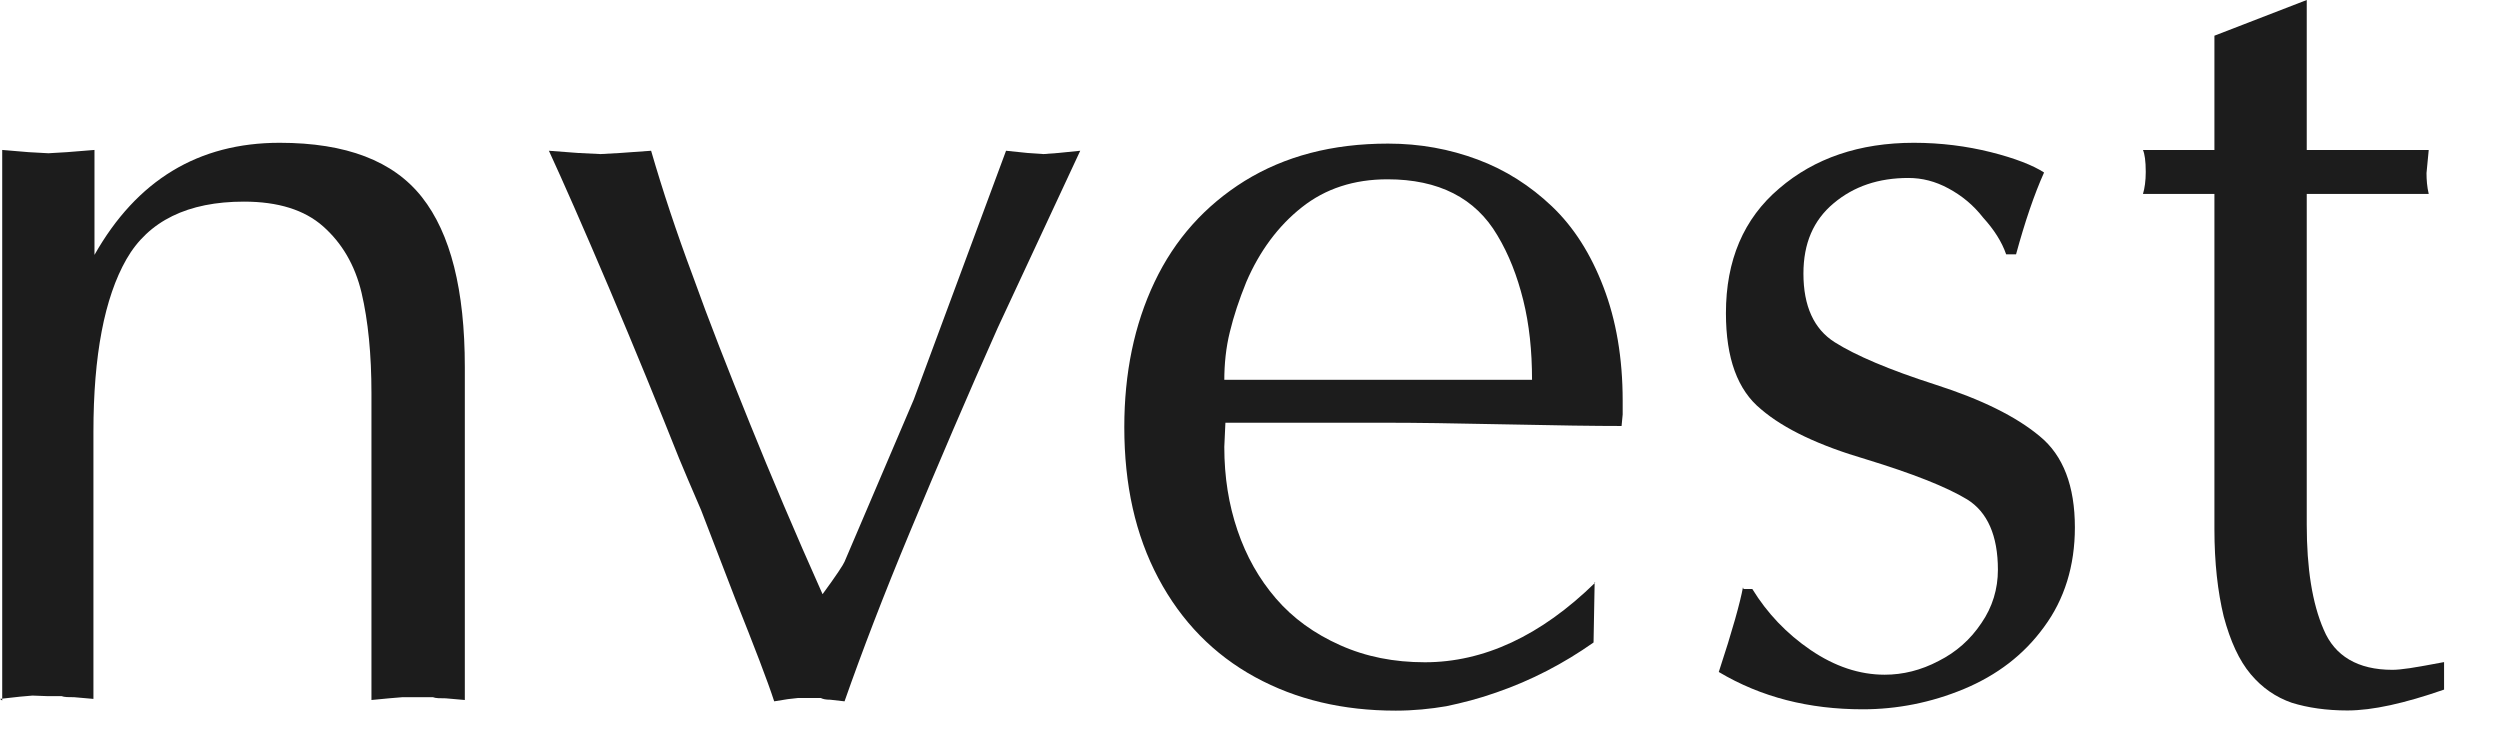
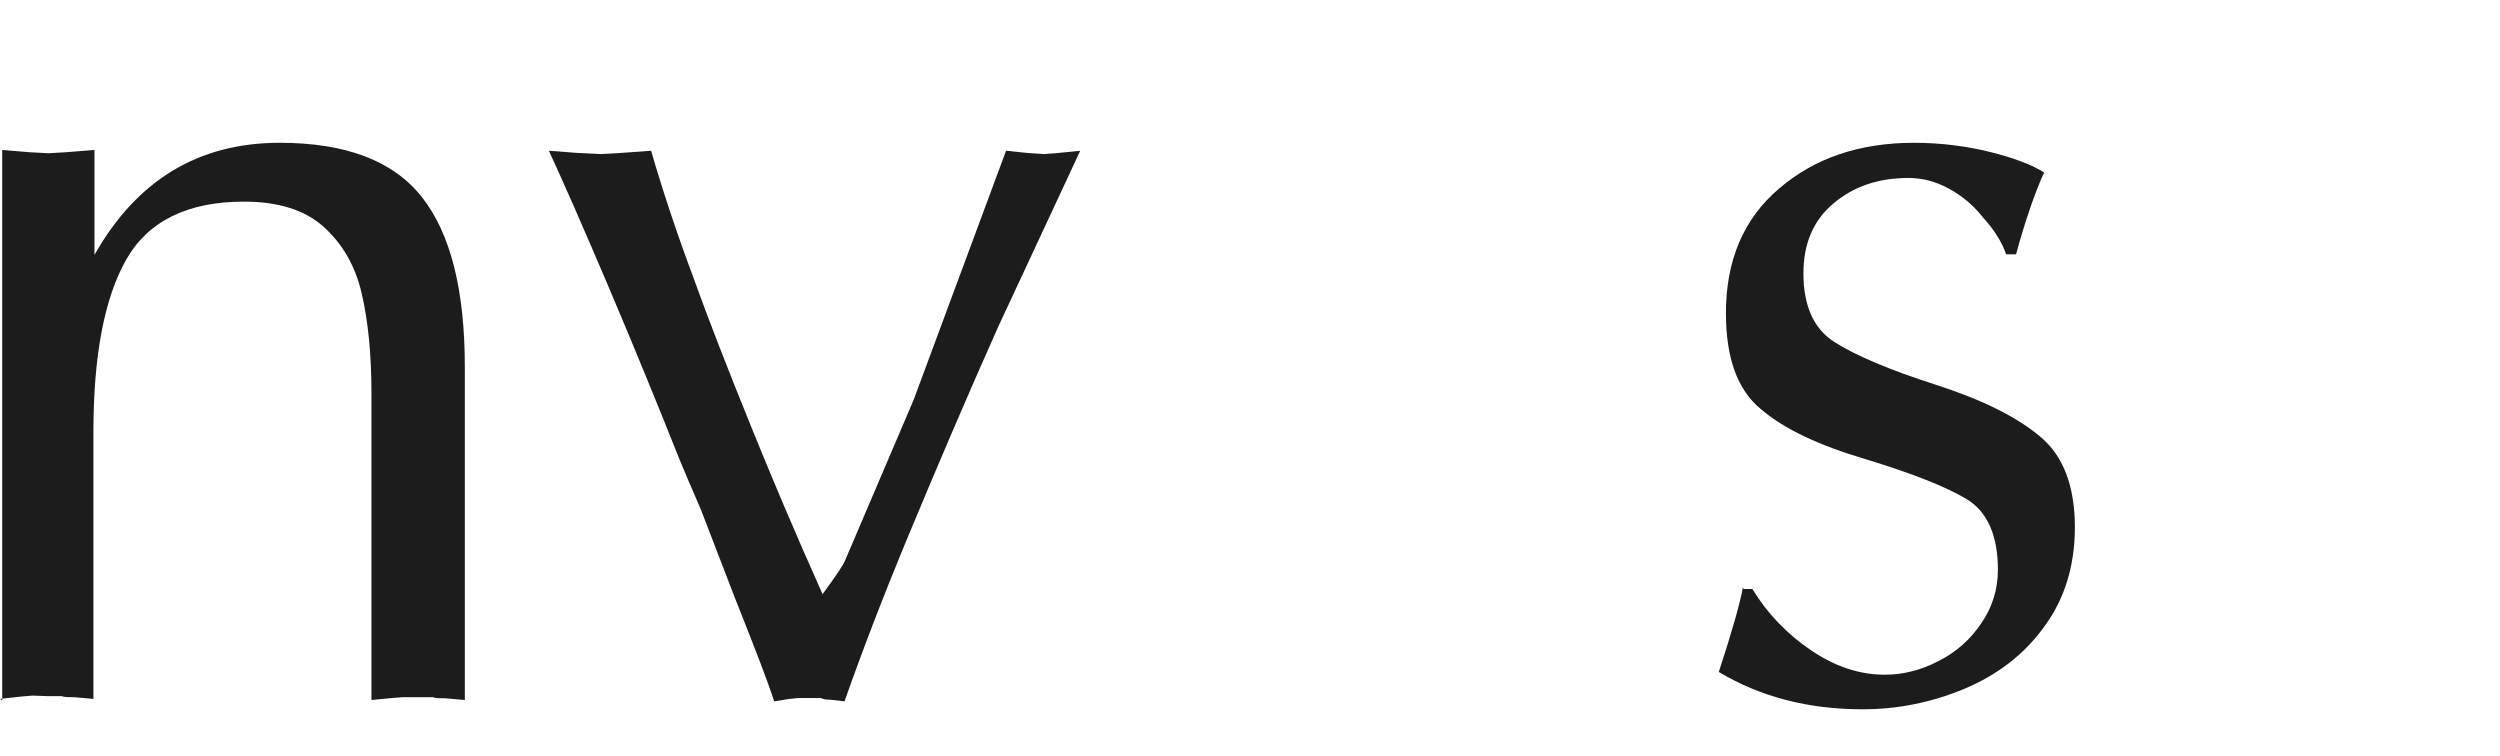
<svg xmlns="http://www.w3.org/2000/svg" fill="none" height="100%" overflow="visible" preserveAspectRatio="none" style="display: block;" viewBox="0 0 43 13" width="100%">
  <g id="Group 2087326661">
    <path d="M0.038 12.049V2.579L0.491 2.617L0.832 2.636L1.153 2.617L1.625 2.579V4.384C2.353 3.099 3.412 2.456 4.81 2.456C5.954 2.456 6.767 2.768 7.258 3.392C7.75 4.016 7.995 4.989 7.995 6.312V12.04L7.665 12.011C7.57 12.011 7.494 12.011 7.447 11.992H7.192H6.918L6.691 12.011L6.389 12.04V6.766C6.389 6.095 6.332 5.519 6.219 5.037C6.105 4.555 5.878 4.177 5.557 3.893C5.236 3.609 4.782 3.468 4.196 3.468C3.232 3.468 2.552 3.799 2.174 4.46C1.796 5.122 1.607 6.114 1.607 7.428V12.021L1.276 11.992C1.181 11.992 1.106 11.992 1.058 11.973H0.803L0.558 11.964L0.34 11.983L-7.87639e-05 12.021L0.038 12.049Z" fill="#1C1C1C" id="Vector" />
    <path d="M15.716 6.874L17.304 2.593L17.673 2.631L17.947 2.65L18.202 2.631L18.58 2.593L17.162 5.636C16.643 6.799 16.142 7.971 15.65 9.152C15.197 10.239 14.828 11.203 14.526 12.063L14.28 12.035C14.204 12.035 14.157 12.025 14.119 12.006H13.722L13.552 12.025L13.316 12.063C13.203 11.713 12.976 11.127 12.645 10.296C12.267 9.313 12.069 8.802 12.059 8.774C11.889 8.377 11.757 8.075 11.681 7.886C11.331 7.007 10.934 6.033 10.481 4.965C10.027 3.897 9.677 3.104 9.441 2.593L9.942 2.631L10.329 2.65L10.67 2.631L11.199 2.593C11.397 3.274 11.634 3.992 11.917 4.748C12.191 5.514 12.522 6.355 12.9 7.29C13.259 8.179 13.675 9.162 14.148 10.22C14.384 9.899 14.507 9.71 14.526 9.662L15.716 6.874Z" fill="#1C1C1C" id="Vector_2" />
-     <path d="M21.058 6.533H26.351C26.351 6.032 26.303 5.579 26.2 5.163C26.096 4.747 25.954 4.379 25.755 4.048C25.377 3.405 24.744 3.084 23.865 3.084C23.289 3.084 22.797 3.244 22.391 3.566C21.984 3.887 21.663 4.322 21.436 4.851C21.313 5.154 21.219 5.437 21.153 5.711C21.087 5.976 21.058 6.259 21.058 6.543V6.533ZM27.428 10.011L27.409 11.051C26.899 11.41 26.341 11.703 25.736 11.911C25.443 12.015 25.15 12.09 24.876 12.147C24.602 12.194 24.309 12.223 24.007 12.223C23.1 12.223 22.296 12.034 21.587 11.646C20.879 11.259 20.321 10.692 19.924 9.945C19.527 9.198 19.338 8.338 19.338 7.346C19.338 6.42 19.508 5.588 19.858 4.851C20.208 4.114 20.727 3.537 21.408 3.112C22.098 2.687 22.911 2.47 23.875 2.47C24.423 2.47 24.933 2.564 25.415 2.744C25.897 2.923 26.322 3.197 26.691 3.547C27.069 3.906 27.362 4.369 27.579 4.936C27.797 5.503 27.91 6.155 27.91 6.893V7.129L27.891 7.327C27.447 7.327 26.776 7.318 25.888 7.299C24.999 7.28 24.328 7.271 23.875 7.271H21.077L21.058 7.686C21.058 8.206 21.134 8.679 21.285 9.123C21.436 9.567 21.654 9.955 21.947 10.295C22.24 10.635 22.608 10.9 23.052 11.098C23.497 11.297 23.979 11.391 24.508 11.391C25.519 11.391 26.502 10.937 27.438 10.021L27.428 10.011Z" fill="#1C1C1C" id="Vector_3" />
    <path d="M29.989 10.131H30.14C30.395 10.546 30.726 10.896 31.142 11.18C31.558 11.463 31.983 11.605 32.417 11.605C32.729 11.605 33.041 11.529 33.344 11.369C33.646 11.217 33.892 11 34.081 10.716C34.27 10.442 34.364 10.131 34.364 9.8C34.364 9.214 34.185 8.807 33.835 8.59C33.476 8.373 32.9 8.146 32.096 7.9C31.293 7.664 30.688 7.38 30.291 7.04C29.885 6.709 29.686 6.161 29.686 5.386C29.686 4.479 29.989 3.761 30.603 3.241C31.208 2.721 31.983 2.456 32.918 2.456C33.382 2.456 33.826 2.513 34.242 2.617C34.657 2.721 34.969 2.844 35.158 2.967C34.988 3.345 34.828 3.817 34.676 4.375H34.506C34.431 4.158 34.298 3.95 34.109 3.742C33.939 3.524 33.741 3.364 33.514 3.241C33.287 3.118 33.06 3.061 32.824 3.061C32.314 3.061 31.888 3.203 31.539 3.496C31.189 3.789 31.019 4.186 31.019 4.706C31.019 5.263 31.198 5.66 31.558 5.887C31.917 6.114 32.493 6.36 33.287 6.615C34.081 6.87 34.676 7.163 35.083 7.503C35.489 7.834 35.688 8.363 35.688 9.072C35.688 9.734 35.508 10.31 35.158 10.783C34.809 11.265 34.346 11.614 33.779 11.851C33.211 12.087 32.626 12.2 32.039 12.2C31.113 12.2 30.291 11.992 29.563 11.558C29.8 10.839 29.932 10.357 29.979 10.102L29.989 10.131Z" fill="#1C1C1C" id="Vector_4" />
-     <path d="M38.088 0.614L39.676 -1.67115e-05V2.58H41.774L41.736 2.977C41.736 3.09 41.745 3.213 41.774 3.336H39.676V9.026C39.676 9.772 39.77 10.377 39.968 10.831C40.158 11.284 40.554 11.521 41.15 11.521C41.225 11.521 41.32 11.511 41.452 11.492C41.585 11.473 41.783 11.435 42.038 11.388V11.861C41.358 12.097 40.81 12.22 40.375 12.22C40.016 12.22 39.694 12.173 39.42 12.088C39.146 11.993 38.91 11.832 38.712 11.596C38.513 11.36 38.362 11.029 38.248 10.604C38.145 10.178 38.088 9.678 38.088 9.101V3.336H36.859C36.888 3.242 36.907 3.109 36.907 2.958C36.907 2.769 36.888 2.646 36.859 2.58H38.088V0.614Z" fill="#1C1C1C" id="Vector_5" />
  </g>
</svg>